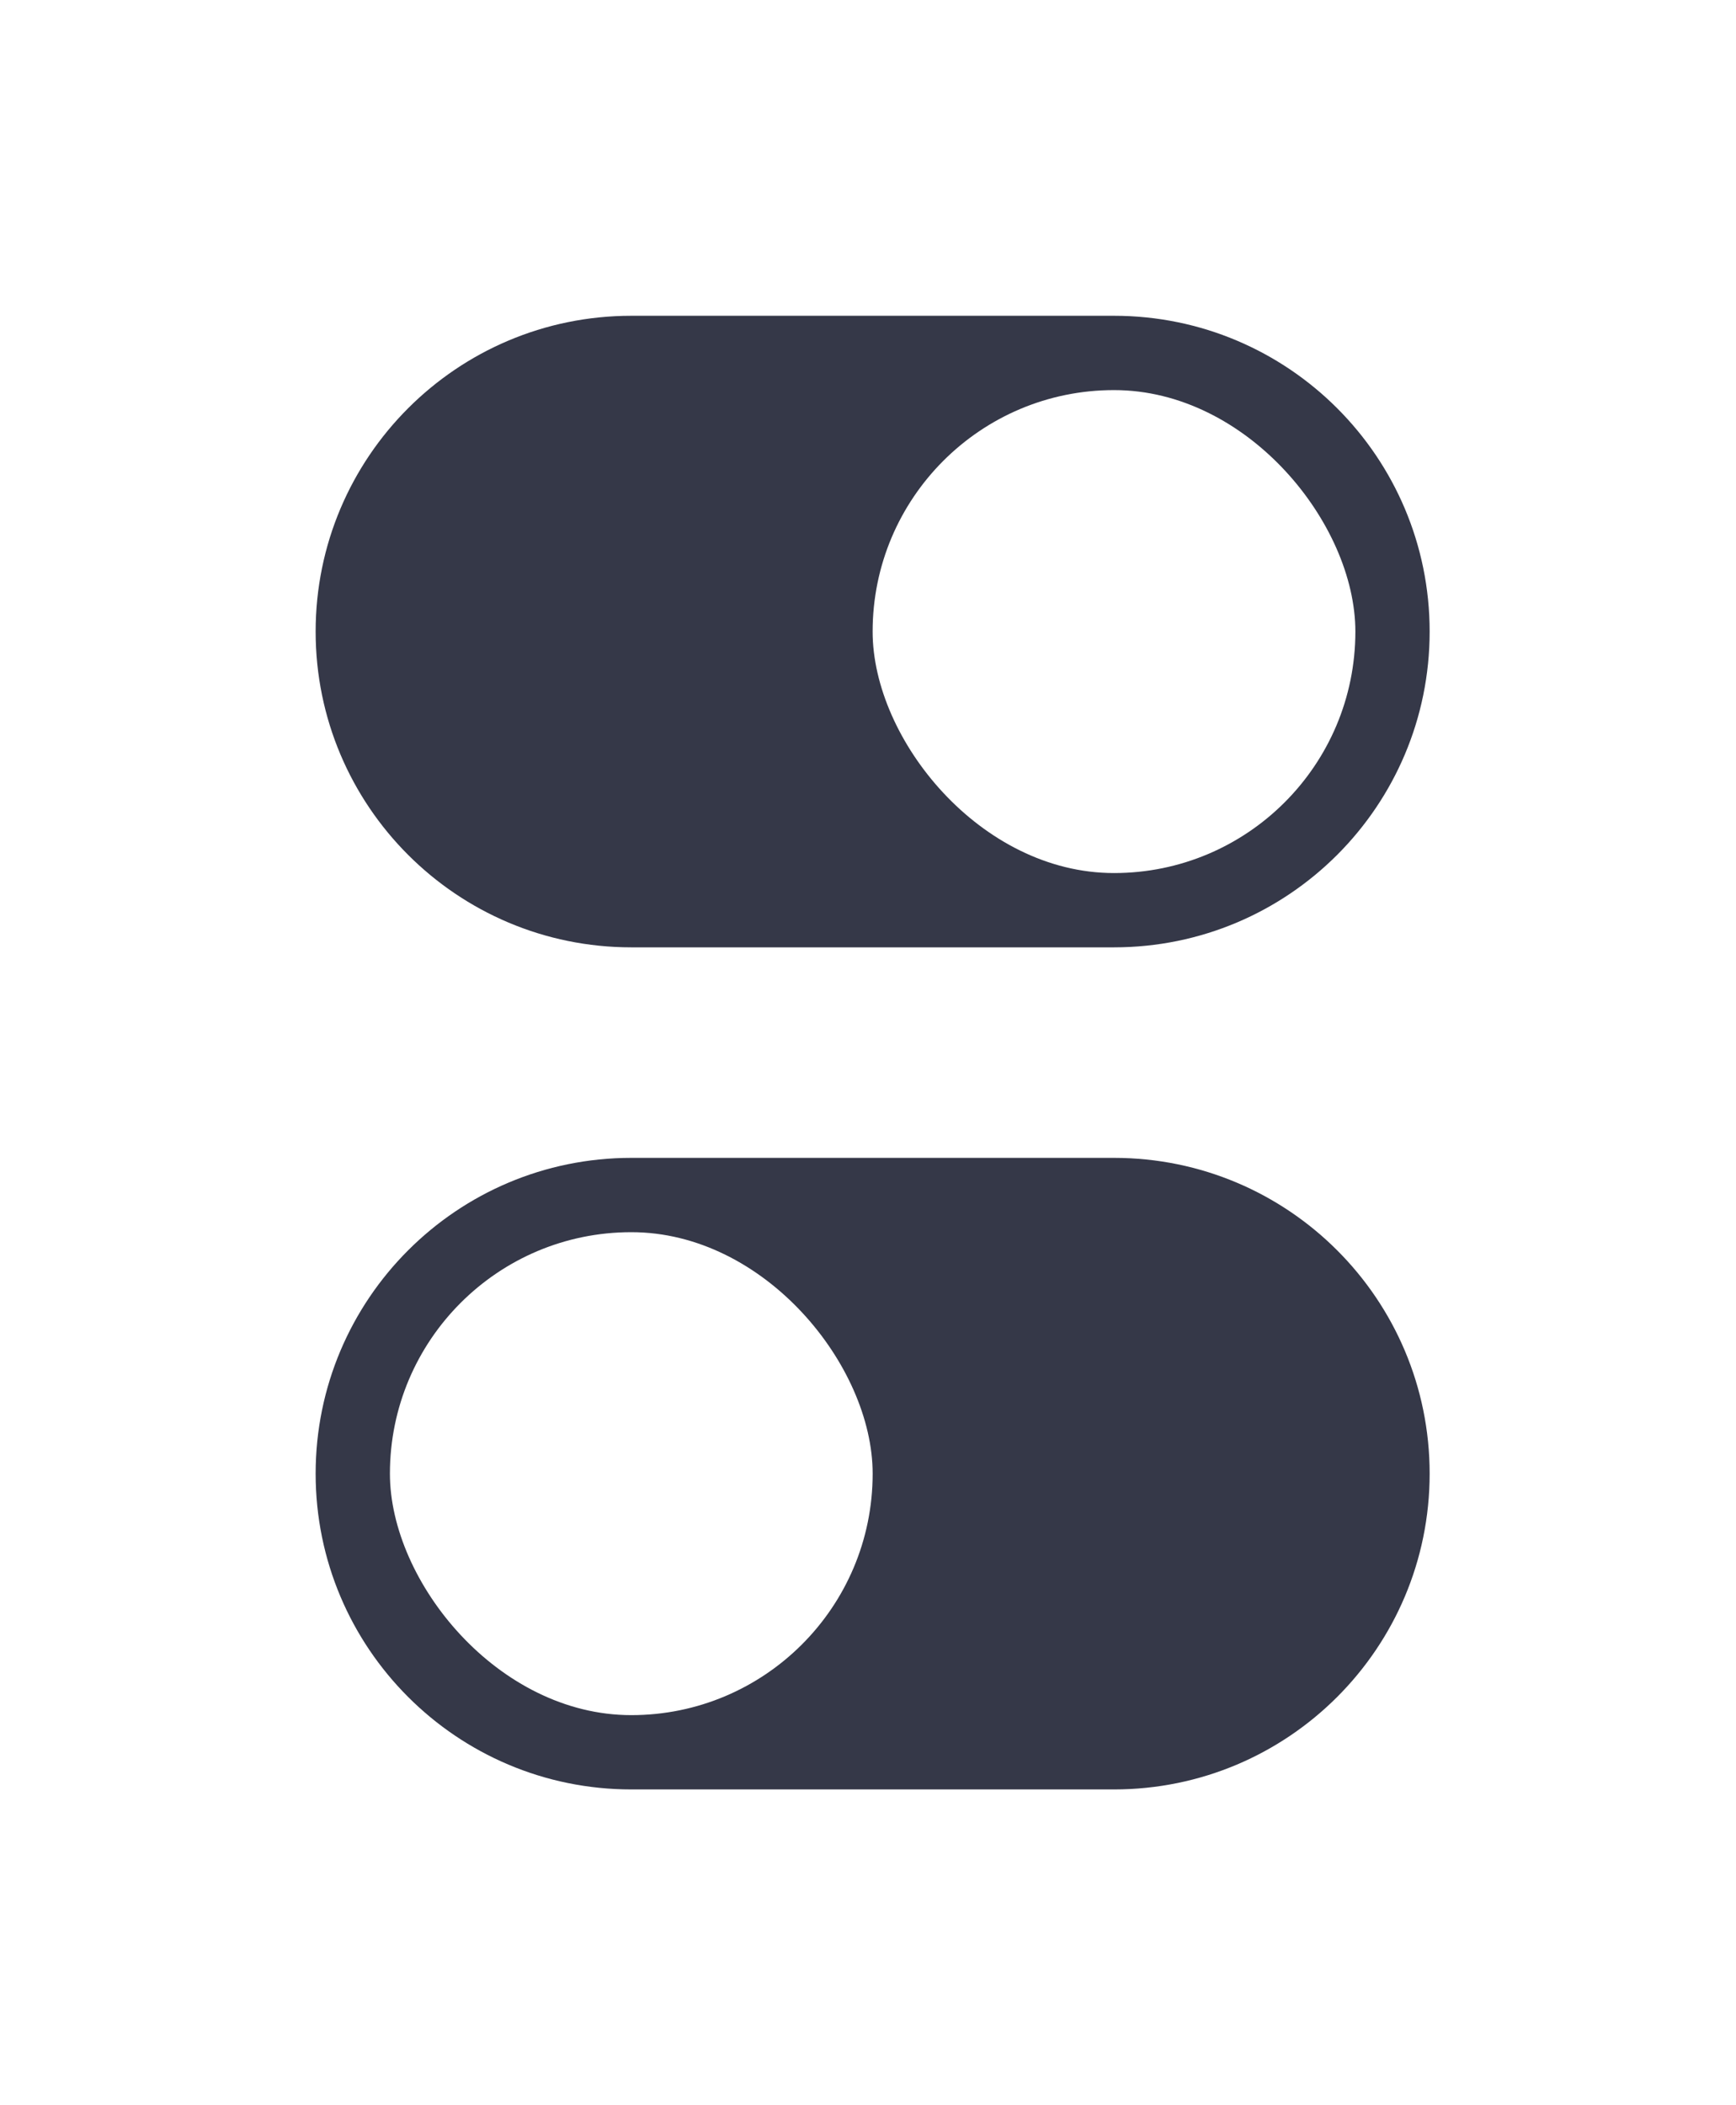
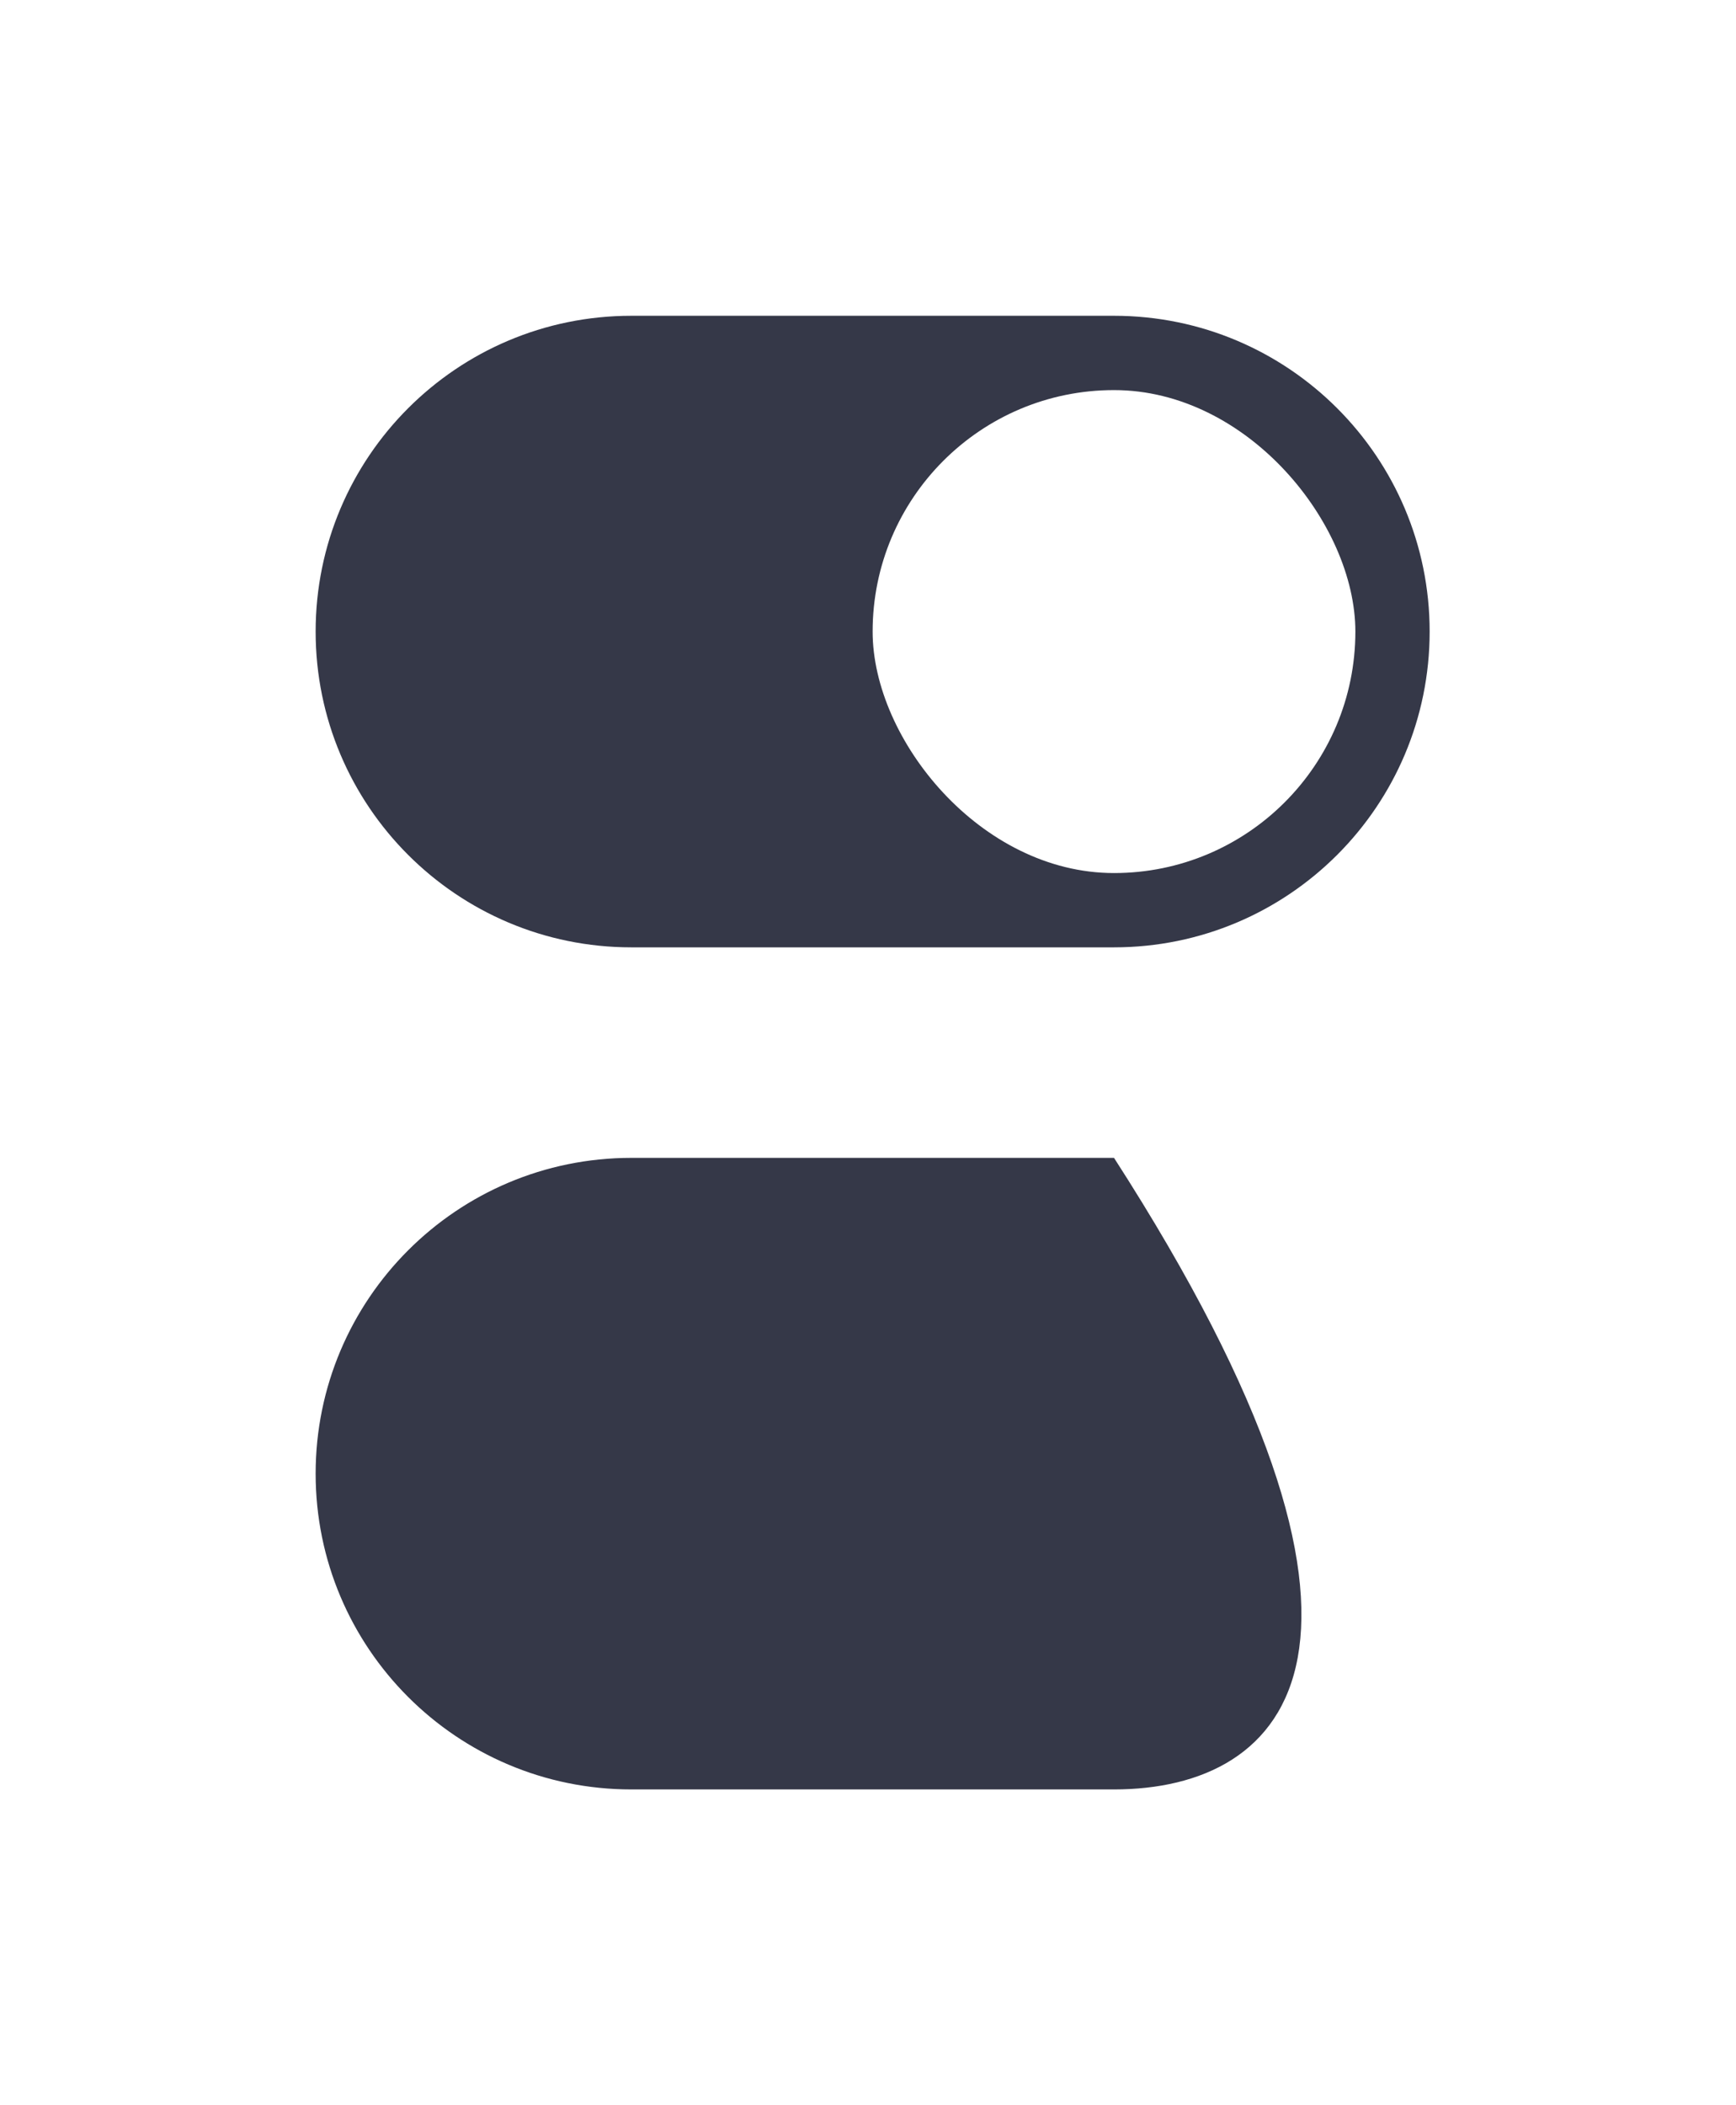
<svg xmlns="http://www.w3.org/2000/svg" width="66px" height="80px" viewBox="0 0 66 80">
  <title>toggles</title>
  <g id="Complycube" stroke="none" stroke-width="1" fill="none" fill-rule="evenodd">
    <g id="Complycube---Feature" transform="translate(-734, -1847)">
      <g id="Onboarding-controls" transform="translate(189, 1739)">
        <g id="onboarding-controls" transform="translate(545, 0)">
          <g id="toggles" transform="translate(0, 108)">
            <rect id="bg" fill="#FFFFFF" x="0" y="0" width="66" height="80" />
            <g id="switch" transform="translate(12, 44)">
-               <path d="M12,0 L30.353,0 C36.98,-4.77015043e-15 42.353,5.373 42.353,12 C42.353,18.627 36.98,24 30.353,24 L12,24 C5.373,24 8.11624501e-16,18.627 0,12 C-8.11624501e-16,5.373 5.373,1.21743675e-15 12,0 Z" id="bg" fill="#353848" />
-               <rect id="handle" fill="#FFFFFF" x="2.824" y="2.824" width="18.353" height="18.353" rx="9.176" />
+               <path d="M12,0 L30.353,0 C42.353,18.627 36.98,24 30.353,24 L12,24 C5.373,24 8.11624501e-16,18.627 0,12 C-8.11624501e-16,5.373 5.373,1.21743675e-15 12,0 Z" id="bg" fill="#353848" />
            </g>
            <g id="switch" transform="translate(12, 12)">
              <path d="M12,0 L30.353,0 C36.98,-4.77015043e-15 42.353,5.373 42.353,12 C42.353,18.627 36.98,24 30.353,24 L12,24 C5.373,24 8.11624501e-16,18.627 0,12 C-8.11624501e-16,5.373 5.373,1.21743675e-15 12,0 Z" id="bg" fill="#353848" />
              <rect id="handle" fill="#FFFFFF" x="21.176" y="2.824" width="18.353" height="18.353" rx="9.176" />
            </g>
          </g>
        </g>
      </g>
    </g>
  </g>
</svg>